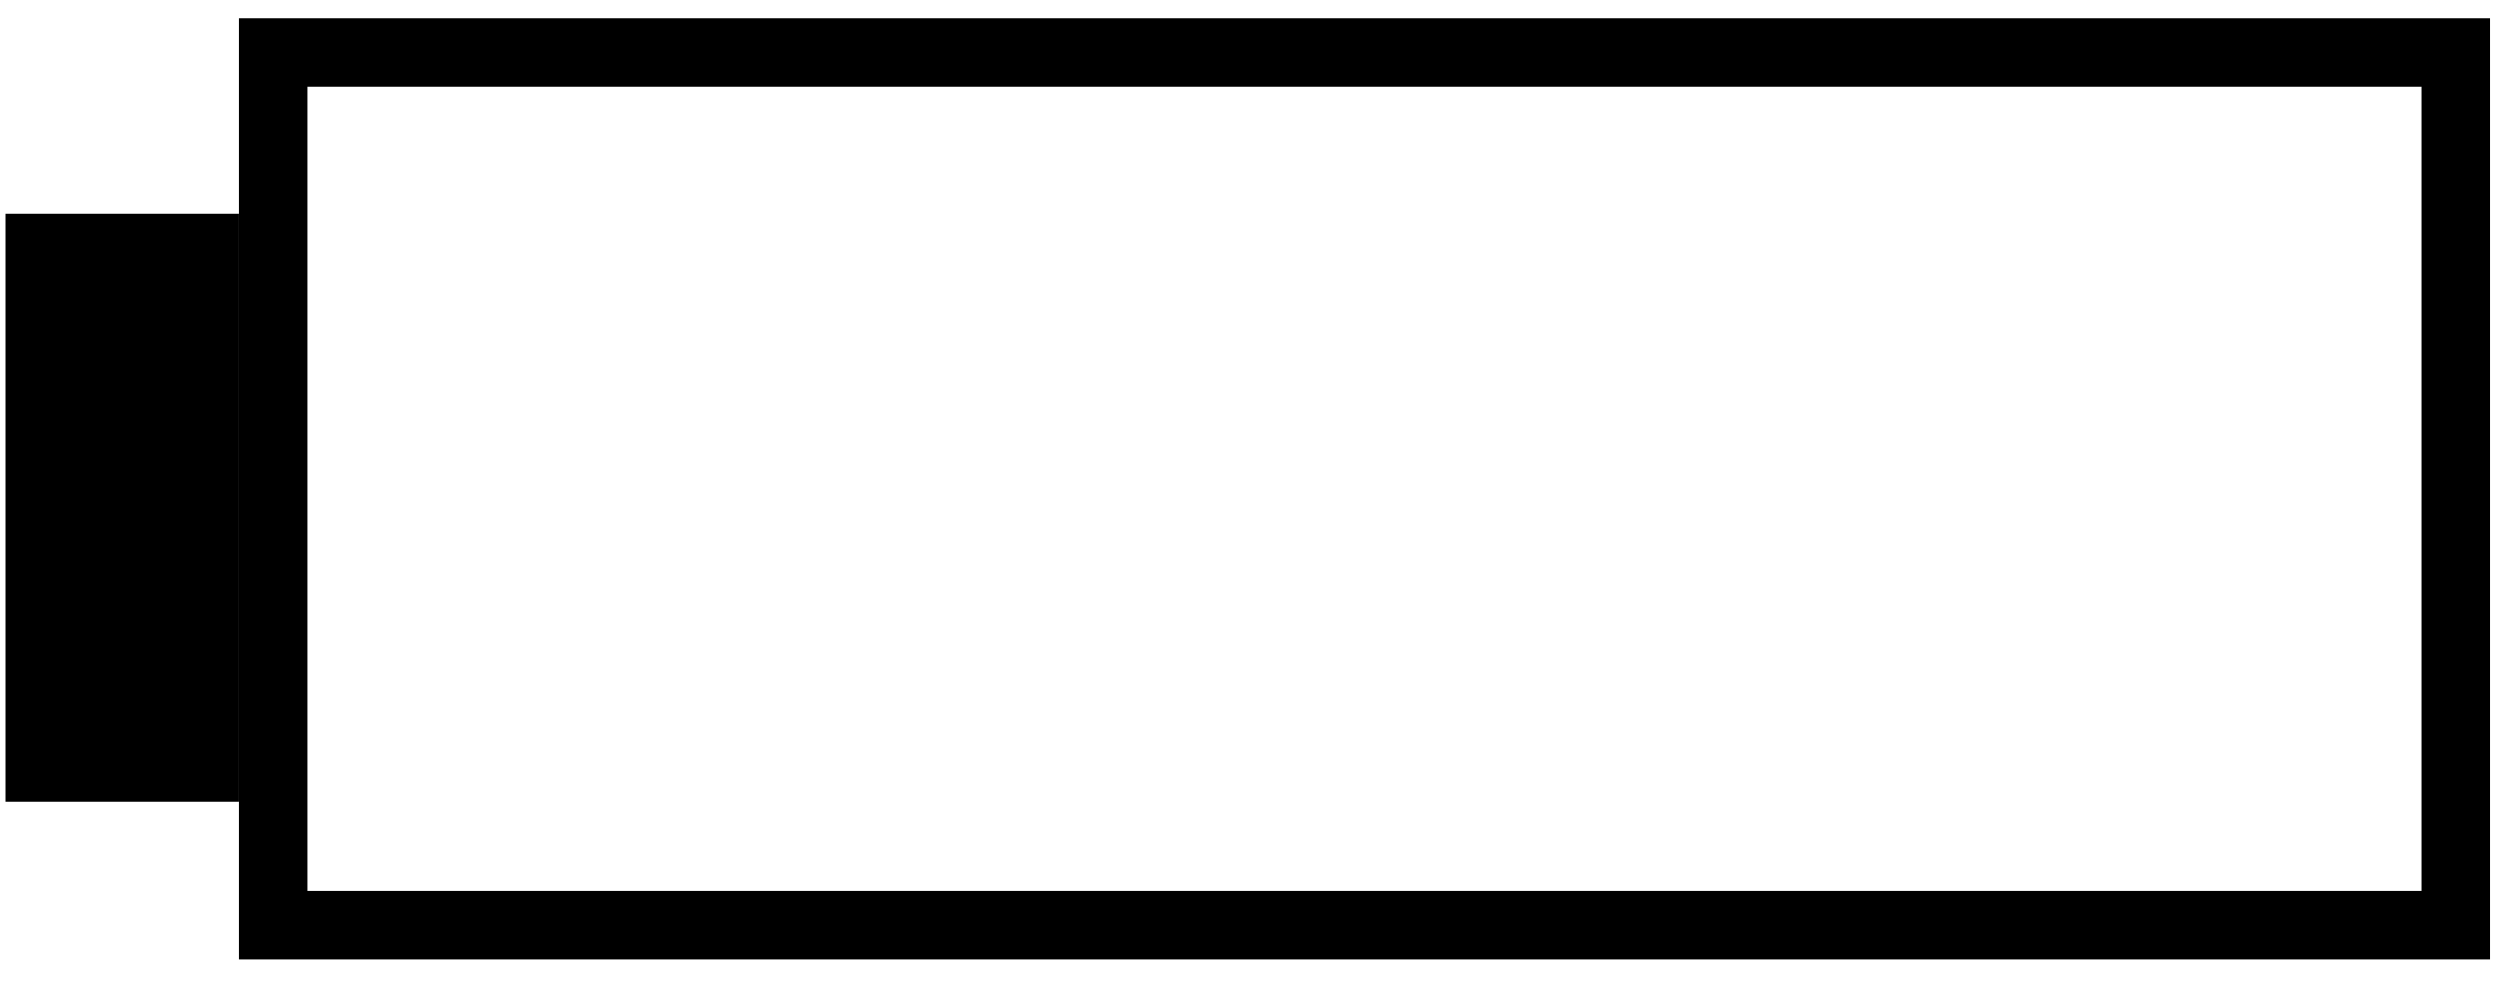
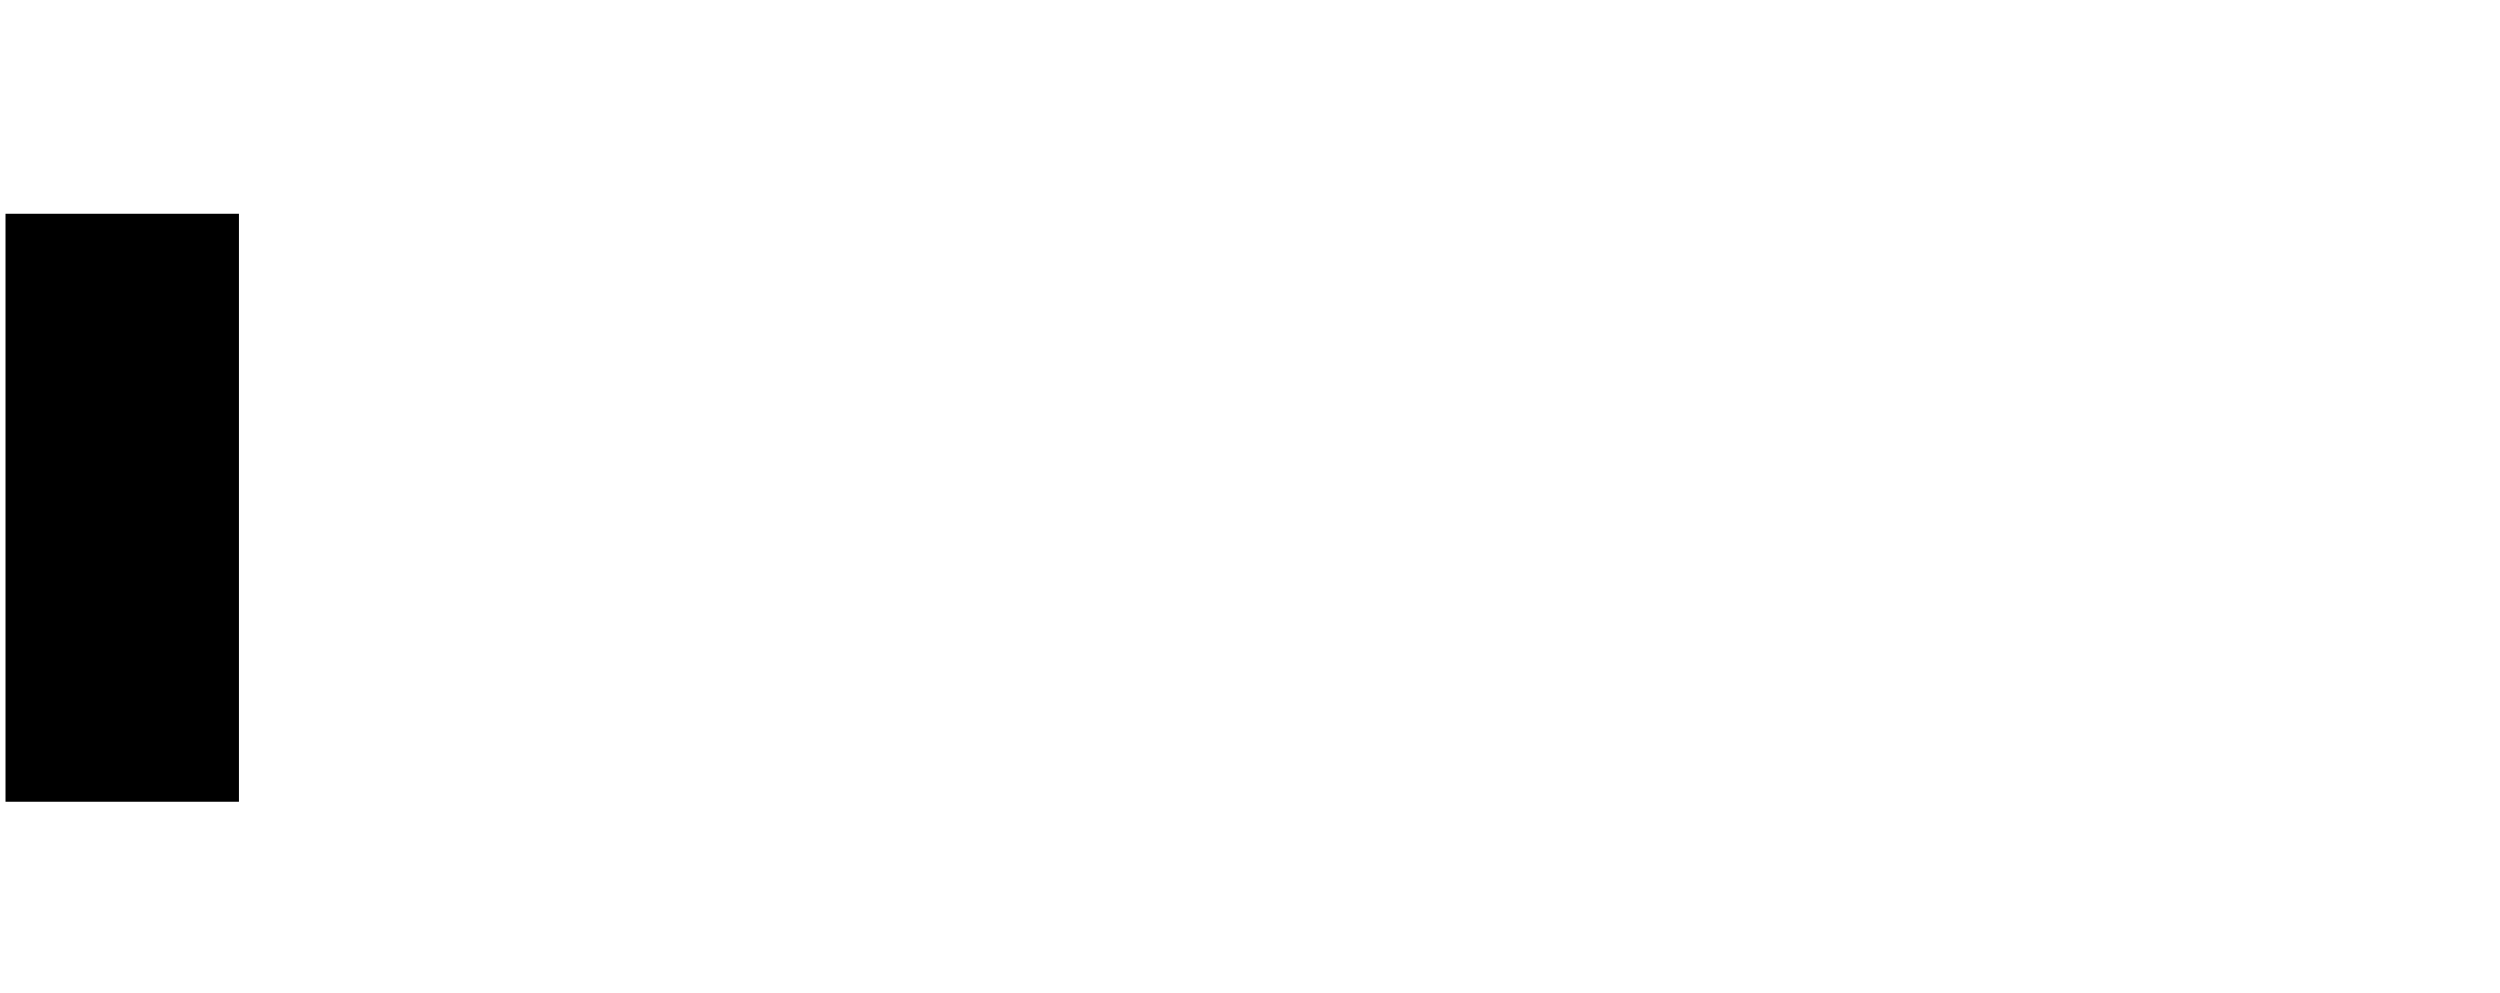
<svg xmlns="http://www.w3.org/2000/svg" width="73" height="29" viewBox="0 0 73 29" fill="none">
  <rect width="6.816" height="17.169" transform="matrix(-1 0 0 1 6.977 6.242)" fill="black" />
-   <rect x="7.977" y="1.533" width="63.732" height="25.482" stroke="black" stroke-width="2" />
</svg>